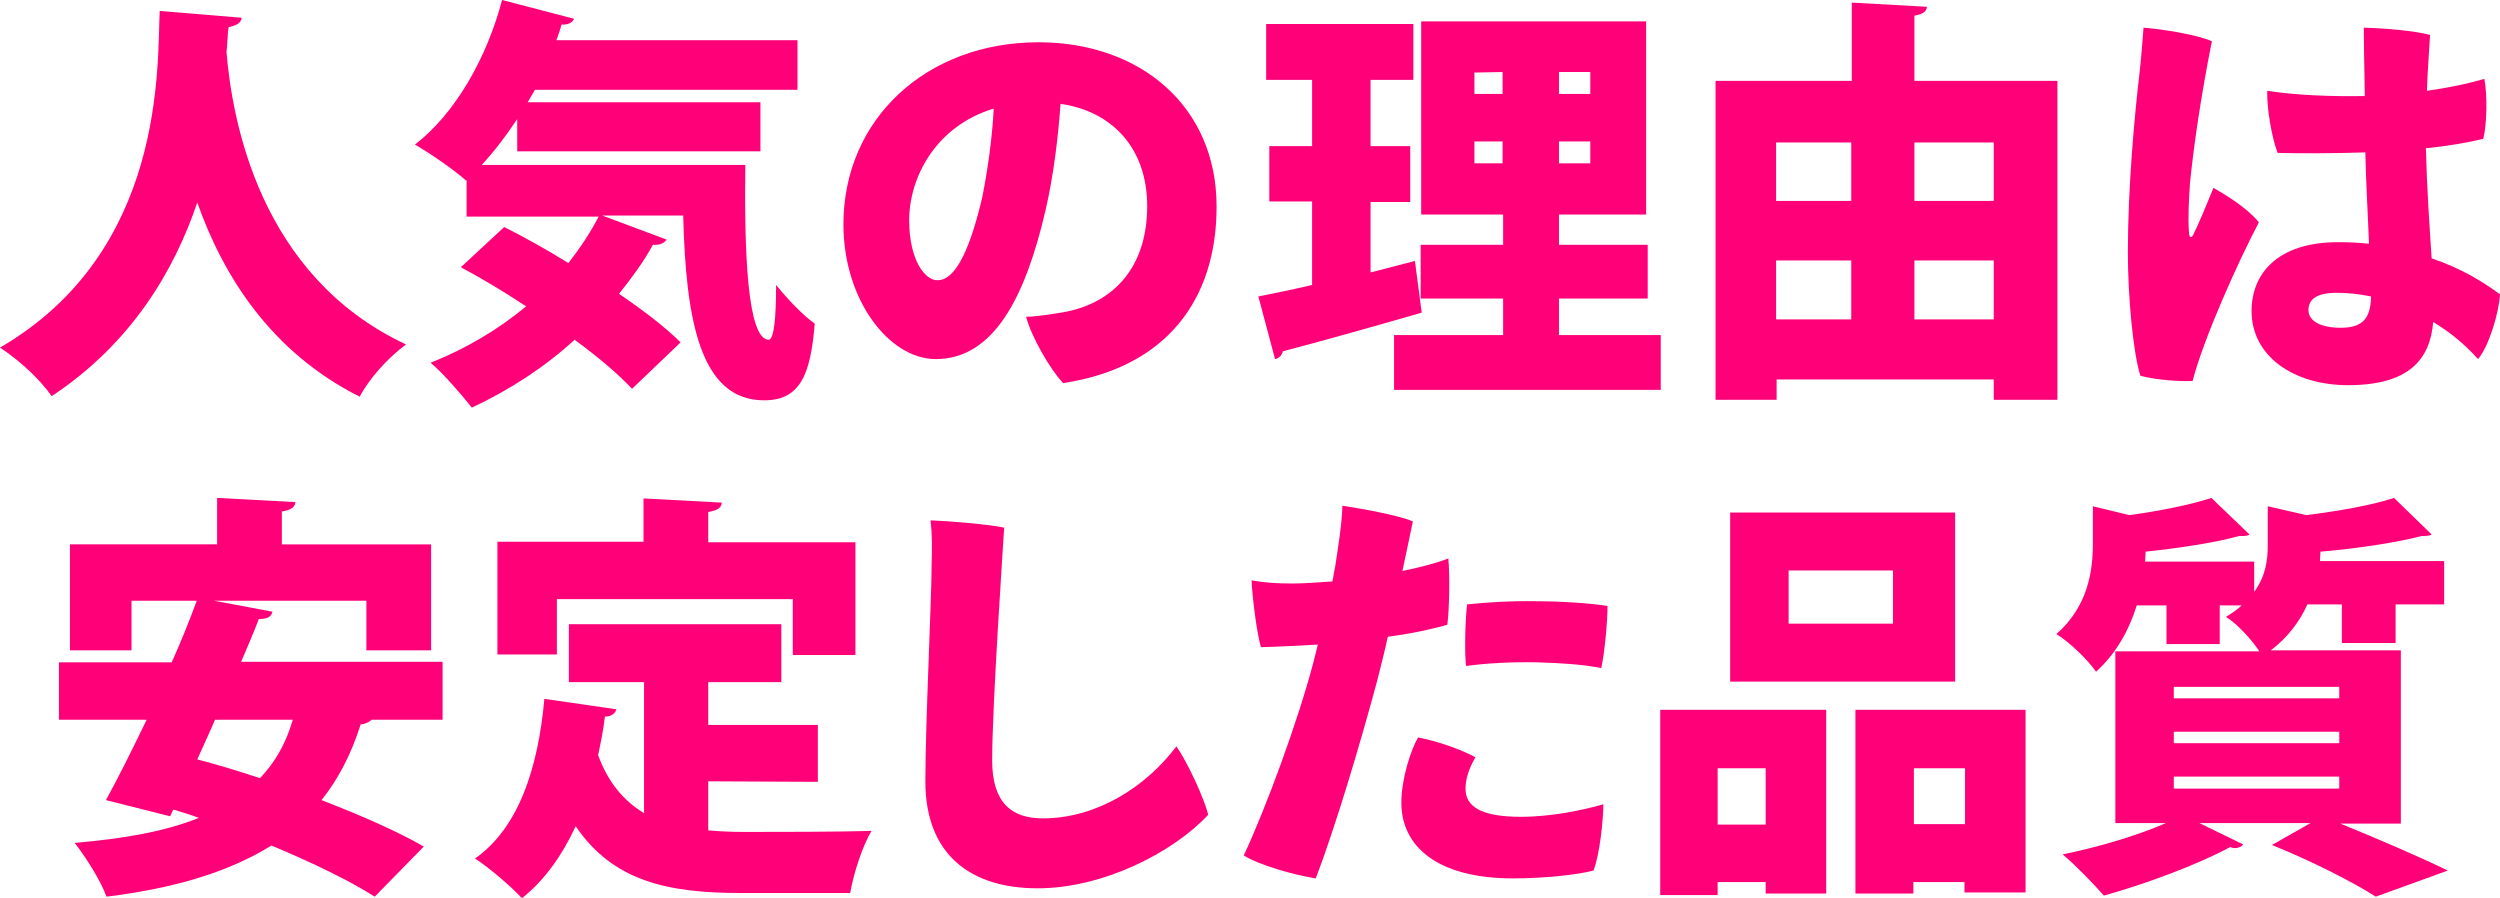
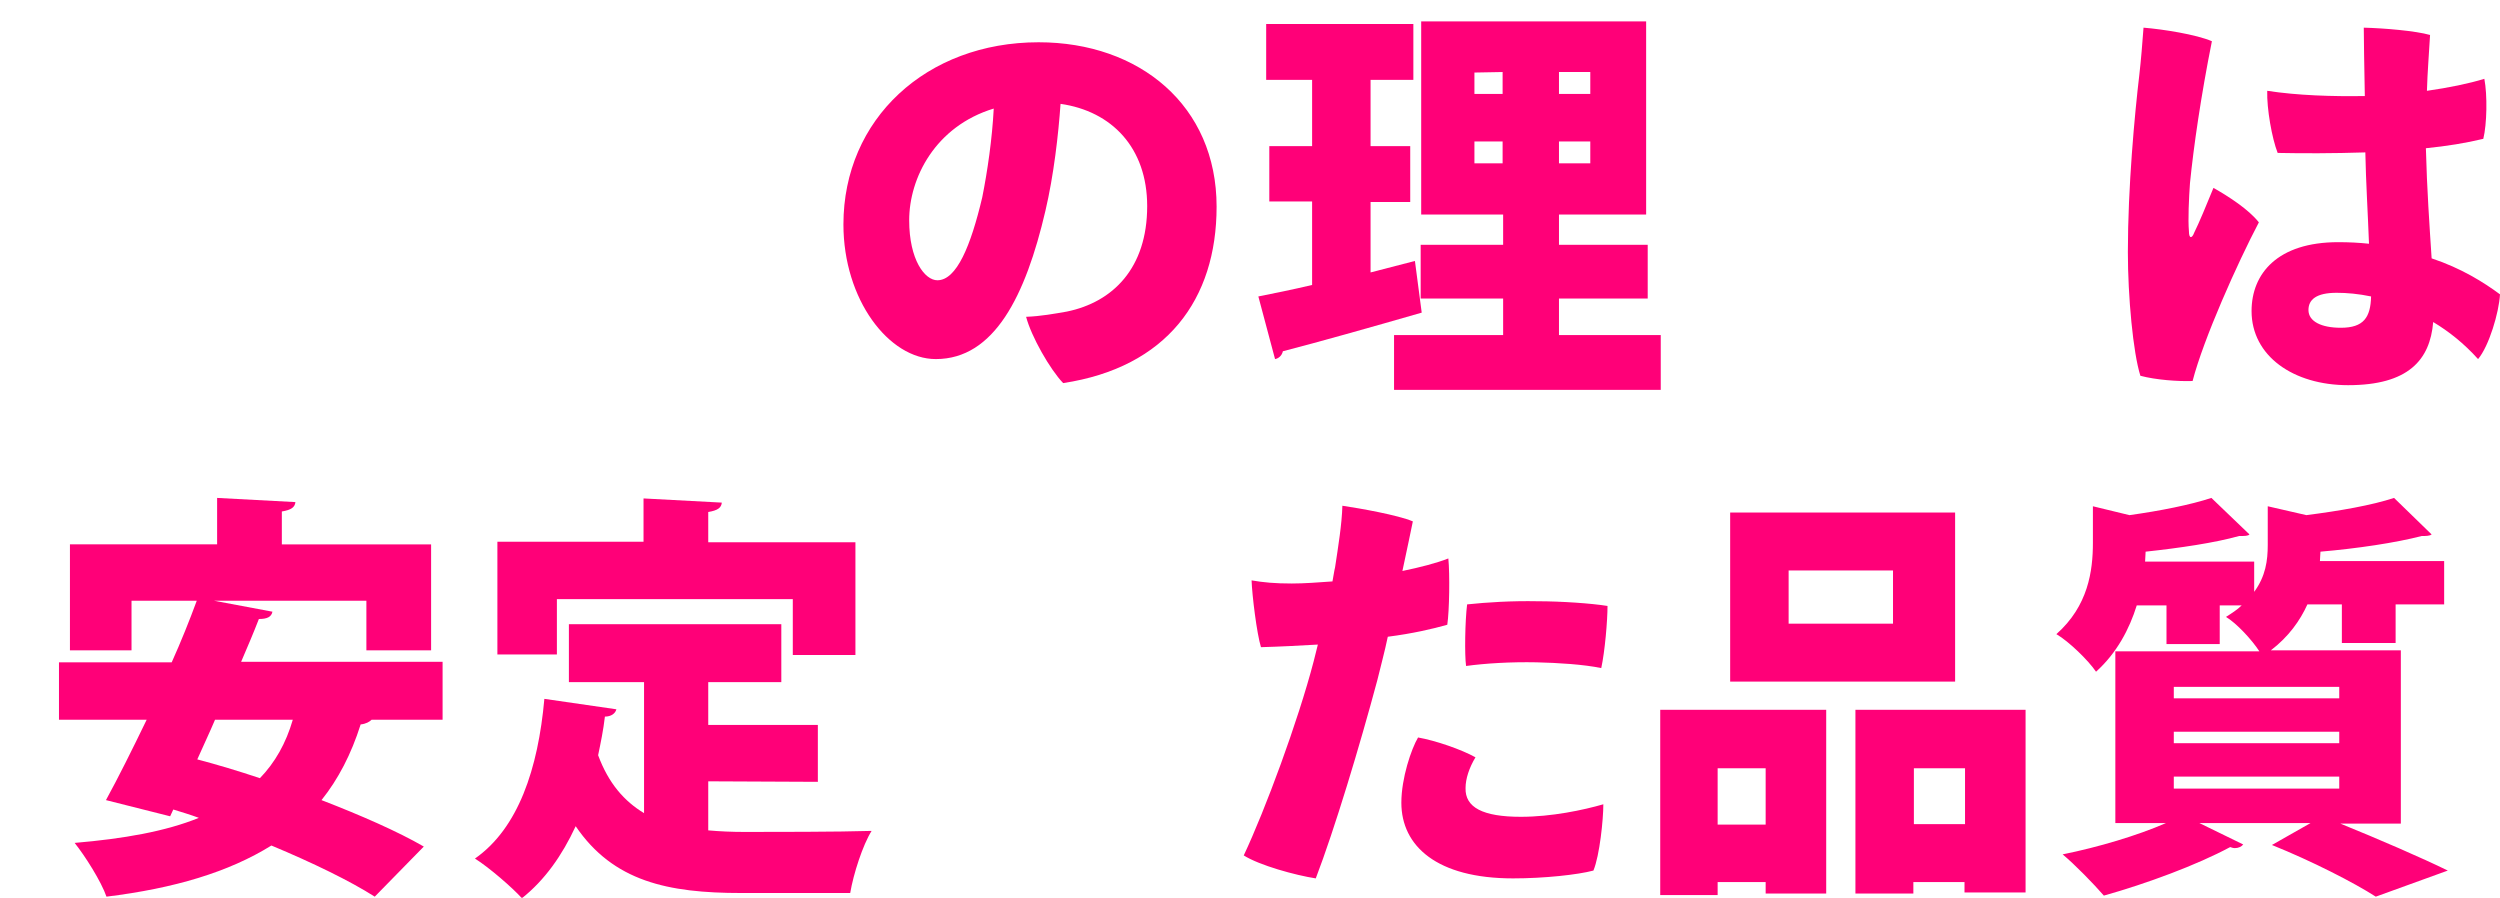
<svg xmlns="http://www.w3.org/2000/svg" version="1.1" id="レイヤー_1" x="0px" y="0px" width="479px" height="172px" viewBox="0 0 479 172" style="enable-background:new 0 0 479 172;" xml:space="preserve">
  <style type="text/css">
	.st0{fill:#FF0078;}
</style>
  <g>
    <g>
-       <path class="st0" d="M46.3,3.4c-0.1,1-1,1.5-2.5,1.8c-0.2,1.3-0.2,2.9-0.4,4.8c1.1,13.2,6.4,42.9,34.4,56c-3.8,2.8-7.1,6.7-8.9,10    c-17.1-8.6-26.2-23.3-31.1-37.2c-4.4,13-12.6,27-27.9,37.1c-2.1-3-5.8-6.6-9.9-9.3c31.8-18.5,30.1-54,30.6-64.5L46.3,3.4z" />
-       <path class="st0" d="M99.1,22.8C97,26,94.7,29,92.3,31.6h50.5c-0.2,15.9,0.3,33.5,4.5,33.5c1-0.1,1.4-4.2,1.4-10.5    c2.2,2.7,5,5.7,7.4,7.4c-0.8,10-2.9,14.7-9.7,14.7c-12.3,0-15-15.5-15.5-35.4h-15.5l12.3,4.6c-0.4,0.7-1.3,1.1-2.6,1    c-1.8,3.3-4.1,6.4-6.5,9.4c4.7,3.2,8.9,6.4,11.8,9.3l-9.3,8.9c-2.6-2.8-6.5-6.1-11-9.4c-5.8,5.3-12.6,9.7-19.7,13    c-1.8-2.3-5.5-6.6-7.9-8.6c6.6-2.6,12.9-6.3,18.3-10.8c-4.2-2.8-8.6-5.4-12.5-7.5l8.3-7.7c3.8,1.9,8.1,4.3,12.3,6.9    c2.2-2.8,4.2-5.8,5.8-8.9H89.4v-7l-0.1,0.1c-2.2-2-7-5.3-9.8-6.9C87.3,21.7,93.3,11,96.2,0L110,3.6c-0.3,0.7-1.1,1.2-2.4,1.1    c-0.3,1-0.6,2-1,3h46.2v9.5h-50.3l-1.4,2.4h44.6V29H99.1V22.8z" />
      <path class="st0" d="M233.1,39.6c0,17.8-9.6,30.8-29.4,33.8c-2.5-2.6-6.1-8.9-7.1-12.7c2.8-0.1,5.5-0.6,7.8-1    c8.8-1.8,15.4-8.3,15.4-20.2c0-11.2-6.8-18.2-16.6-19.6c-0.4,5.8-1.3,13.7-2.9,20.5c-3.8,16.3-9.8,28.4-21,28.4    c-9,0-17.7-11.4-17.7-25.8c0-20.2,15.9-34.9,37.4-34.9C218.3,8.1,233.1,20.2,233.1,39.6z M190.4,20.8    c-11.2,3.4-16.2,13.3-16.2,21.4c0,7.6,3,11.5,5.4,11.5c3.7,0,6.4-6.6,8.6-15.9C189.2,32.8,190.1,26.6,190.4,20.8z" />
      <path class="st0" d="M271.1,50l1.3,9.9c-9.7,2.8-20,5.7-26.6,7.4c-0.2,0.9-0.9,1.4-1.5,1.5l-3.2-12c3-0.6,6.5-1.3,10.3-2.2v-16    h-8.2V28h8.2V15.3h-8.8V4.6h28.2v10.7h-8.2V28h7.6v10.7h-7.6v13.5L271.1,50z M298.7,64.2h19.5v10.5h-51.1V64.2H288v-7h-15.8V46.9    H288v-5.8h-15.7v-37h43.1v37h-16.7v5.8h17v10.3h-17L298.7,64.2L298.7,64.2z M282.5,13.9V18h5.4v-4.2L282.5,13.9L282.5,13.9z     M282.5,31.3h5.4v-4.2h-5.4V31.3z M304.7,18v-4.2h-6V18H304.7z M304.7,31.3v-4.2h-6v4.2H304.7z" />
-       <path class="st0" d="M366.8,15.5h27.4v61.1H382v-3.9h-41.6v3.9h-11.7V15.5h26.1v-15l14.4,0.8c-0.1,0.9-0.7,1.4-2.4,1.7V15.5z     M354.7,27.3h-14.4v11.2h14.4V27.3z M340.3,49.9v11.3h14.4V49.9H340.3z M382,27.3h-15.2v11.2H382V27.3z M366.8,61.2H382V49.9    h-15.2V61.2z" />
      <path class="st0" d="M432.8,42.6c-4.1,7.8-10.6,22.3-12.7,30.4c-2.7,0.1-7-0.2-10-1c-1.4-4.4-2.4-15.2-2.4-23.7    c0-12.4,1.3-26.4,2.2-34c0.3-2.6,0.6-6.2,0.8-9c3.7,0.3,10.1,1.3,13.1,2.6c-2.1,10.5-3.5,20.2-4.2,27.2c-0.2,2.8-0.4,7-0.2,9.2    c0,1.5,0.6,1.4,1,0.3c0.9-1.8,2.4-5.4,3.7-8.6C427.1,37.7,430.8,40.1,432.8,42.6z M479,56.4c-0.2,3.5-2.1,9.9-4.2,12.4    c-2.7-3-5.6-5.3-8.6-7.1c-0.6,7.3-4.8,12.1-16.3,12.1c-10.5,0-18.5-5.6-18.5-14.2c0-7.2,5-13.2,16.6-13.2c2.1,0,4,0.1,5.9,0.3    c-0.2-5.5-0.6-12-0.7-17.5c-6.2,0.2-12.1,0.2-16.8,0.1c-1.1-2.8-2.1-8.5-2-11.9c5.9,0.9,12.5,1.1,18.7,1c-0.1-6-0.2-10.4-0.2-13.1    c3.9,0.1,9.9,0.6,12.7,1.4c-0.2,3.6-0.5,7.1-0.6,10.7c4.2-0.6,8.1-1.4,11-2.3c0.6,3.1,0.5,8.7-0.2,11.5c-3.3,0.8-7,1.4-11,1.8    c0.2,7.9,0.7,14.9,1.1,21.1C471.6,51.4,475.9,54.1,479,56.4z M454.3,56.8c-2.4-0.5-4.6-0.7-6.6-0.7c-3.9,0-5.4,1.3-5.4,3.3    c0,2.2,2.5,3.4,6.2,3.4C452.9,62.8,454.2,60.8,454.3,56.8z" />
      <path class="st0" d="M84.7,137.9H71.2c-0.4,0.4-1.1,0.8-2.1,0.9c-1.8,5.7-4.3,10.5-7.5,14.5c7.5,2.9,14.6,6,19.6,8.9l-9.4,9.6    c-4.7-3-11.9-6.5-19.8-9.8c-8.2,5.1-18.6,8.2-31.6,9.8c-1-2.9-4.1-7.8-6.1-10.3c9.4-0.8,17.4-2.2,23.8-4.8    c-1.6-0.6-3.3-1.1-4.9-1.6l-0.6,1.3l-12.3-3.1c2.3-4.2,5-9.6,7.8-15.4H11.3v-11h21.6c1.8-4,3.4-8,4.8-11.8H25.2v9.5H13.4v-20.3    h28.2v-8.9l15,0.8c-0.1,1-0.8,1.5-2.6,1.8v6.3h28.6v20.3H70.2v-9.5H41l11.2,2.1c-0.2,1-1,1.4-2.6,1.4c-1,2.6-2.2,5.4-3.4,8.2h38.6    v11.1H84.7z M41.2,137.9c-1.1,2.6-2.3,5.1-3.4,7.6c3.8,1,7.8,2.2,12,3.6c2.9-3,5-6.7,6.3-11.2L41.2,137.9L41.2,137.9z" />
      <path class="st0" d="M135.7,149.7v9.4c2.2,0.2,4.6,0.3,7,0.3c5,0,18.1,0,24.3-0.2c-1.7,2.7-3.5,8.3-4.1,11.9H142    c-14,0-24.5-2.2-31.7-12.8c-2.6,5.6-5.9,10.3-10.3,13.8c-1.9-2.1-6.3-5.9-9-7.6c8.3-5.8,12.1-17.2,13.3-30.6l13.8,2    c-0.2,0.8-1,1.4-2.2,1.4c-0.3,2.6-0.8,5-1.3,7.4c2,5.4,5,8.8,8.8,11.1v-25.1H109v-11.1h40.7v11.1h-14v8.2h21v10.9L135.7,149.7    L135.7,149.7z M106.7,114.7v10.7H95.3v-21.6h28v-8.3l15,0.8c-0.1,1-0.8,1.5-2.6,1.8v5.8h28.2v21.6h-12v-10.7h-45.2V114.7z" />
-       <path class="st0" d="M192.4,101.1c-0.2,3.5-2.3,33.9-2.3,44.6c0,8.2,3.8,11.1,9.7,11.1c10.4,0,19.8-6.1,25.6-13.8    c2.1,3,5.3,9.9,6.1,13.1c-6.8,7.3-20.2,14.1-32.7,14.1c-12.9,0-21.5-6.5-21.5-20.5c0-11.1,1.2-34.8,1.2-41.7    c0.1-2.9,0.1-5.7-0.2-8.3C181.5,99.8,189.9,100.5,192.4,101.1z" />
      <path class="st0" d="M247.5,111.8c2.4,0,5-0.2,7.8-0.4c0.2-1,0.3-1.9,0.5-2.7c0.6-4,1.3-8.2,1.4-11.8c3.4,0.5,10.7,1.8,13.5,3    c-0.3,1.6-1.1,5.2-2,9.5c3.4-0.7,6.5-1.5,8.8-2.4c0.3,3,0.2,10-0.2,12.7c-2.8,0.8-6.7,1.7-11.4,2.3c-0.6,2.9-1.4,5.8-2,8.3    c-3.4,12.7-8.2,28.6-11.8,38c-3.9-0.6-10.8-2.5-13.8-4.4c4.1-8.7,10.4-25.7,13.4-37.2l0.8-3.2c-3.5,0.2-7.2,0.4-10.9,0.5    c-0.8-2.6-1.7-9.9-1.8-12.8C242.1,111.6,244.3,111.8,247.5,111.8L247.5,111.8z M291.4,156.5c5.9,0,12-1.3,15.8-2.4    c0,2.9-0.7,9.8-1.9,12.7c-3,0.8-9.4,1.5-15.4,1.5c-14.6,0-21.4-6.2-21.4-14.5c0-4.7,1.9-10.3,3.2-12.5c3.4,0.6,8.3,2.3,11,3.8    c-1.2,2-1.9,4.1-1.9,5.9C280.7,154.7,284.1,156.5,291.4,156.5z M294.6,115.2c4.5,0,10.3,0.4,13.4,0.9c0,2.8-0.5,8.7-1.2,11.9    c-3.4-0.7-8.2-1-12.4-1.1c-5-0.1-9.8,0.2-13.5,0.7c-0.3-2.1-0.2-8.6,0.2-11.8C284.9,115.4,289.7,115.1,294.6,115.2L294.6,115.2z" />
      <path class="st0" d="M318.1,171.6V136h31.8v35.2h-11.6V169h-9.2v2.5h-11V171.6z M338.3,147.2h-9.2V158h9.2V147.2z M374.6,98.2    v32.4h-43.1V98.2H374.6z M362.7,119.5v-10.2h-20v10.2H362.7z M355.5,136h32.6v35h-11.7v-2h-9.8v2.2h-11.1V136z M366.7,157.9h9.8    v-10.7h-9.8V157.9z" />
      <path class="st0" d="M460,157.8h-11.6c7.4,3,15.7,6.6,20.6,9l-13.8,5c-4.2-2.7-12.2-6.8-19.9-9.9l7.4-4.2h-21.3l8.4,4.1    c-0.3,0.4-0.9,0.7-1.6,0.7c-0.3,0-0.6-0.1-0.9-0.2c-6.3,3.4-16,7-24.2,9.3c-1.9-2.2-5.6-6-7.9-7.9c6.9-1.4,14.3-3.6,19.8-6h-9.7    v-32.9h27.6c-1.5-2.3-4.4-5.4-6.4-6.6c1.1-0.7,2.2-1.4,3-2.2h-4.2v7.4h-10.2V116h-5.7c-1.4,4.5-3.8,9.1-7.8,12.7    c-1.5-2.2-5.2-5.8-7.6-7.2c6.1-5.4,7-12.1,7-17.5v-7l7,1.7c5.8-0.8,11.8-2,15.7-3.3l7.3,7c-0.3,0.3-0.9,0.3-2,0.3    c-4.6,1.3-11.4,2.3-17.9,3c0,0.6-0.1,1.3-0.1,1.9h20.9v5.8c2.2-3,2.6-6,2.6-9V97l7.4,1.7c6.3-0.8,12.6-1.9,16.8-3.3l7.2,7    c-0.4,0.3-1.1,0.3-1.9,0.3c-5,1.3-12.4,2.4-19.4,3c0,0.6-0.1,1.1-0.1,1.8h23.8v8.3H459v7.4h-10.3v-7.4h-6.6    c-1.4,3.1-3.6,6.2-7,8.8H460V157.8z M416.5,131.6v2.2h31.7v-2.2H416.5z M416.5,140.2v2.2h31.7v-2.2H416.5z M416.5,148.8v2.3h31.7    v-2.3H416.5z" />
    </g>
  </g>
</svg>